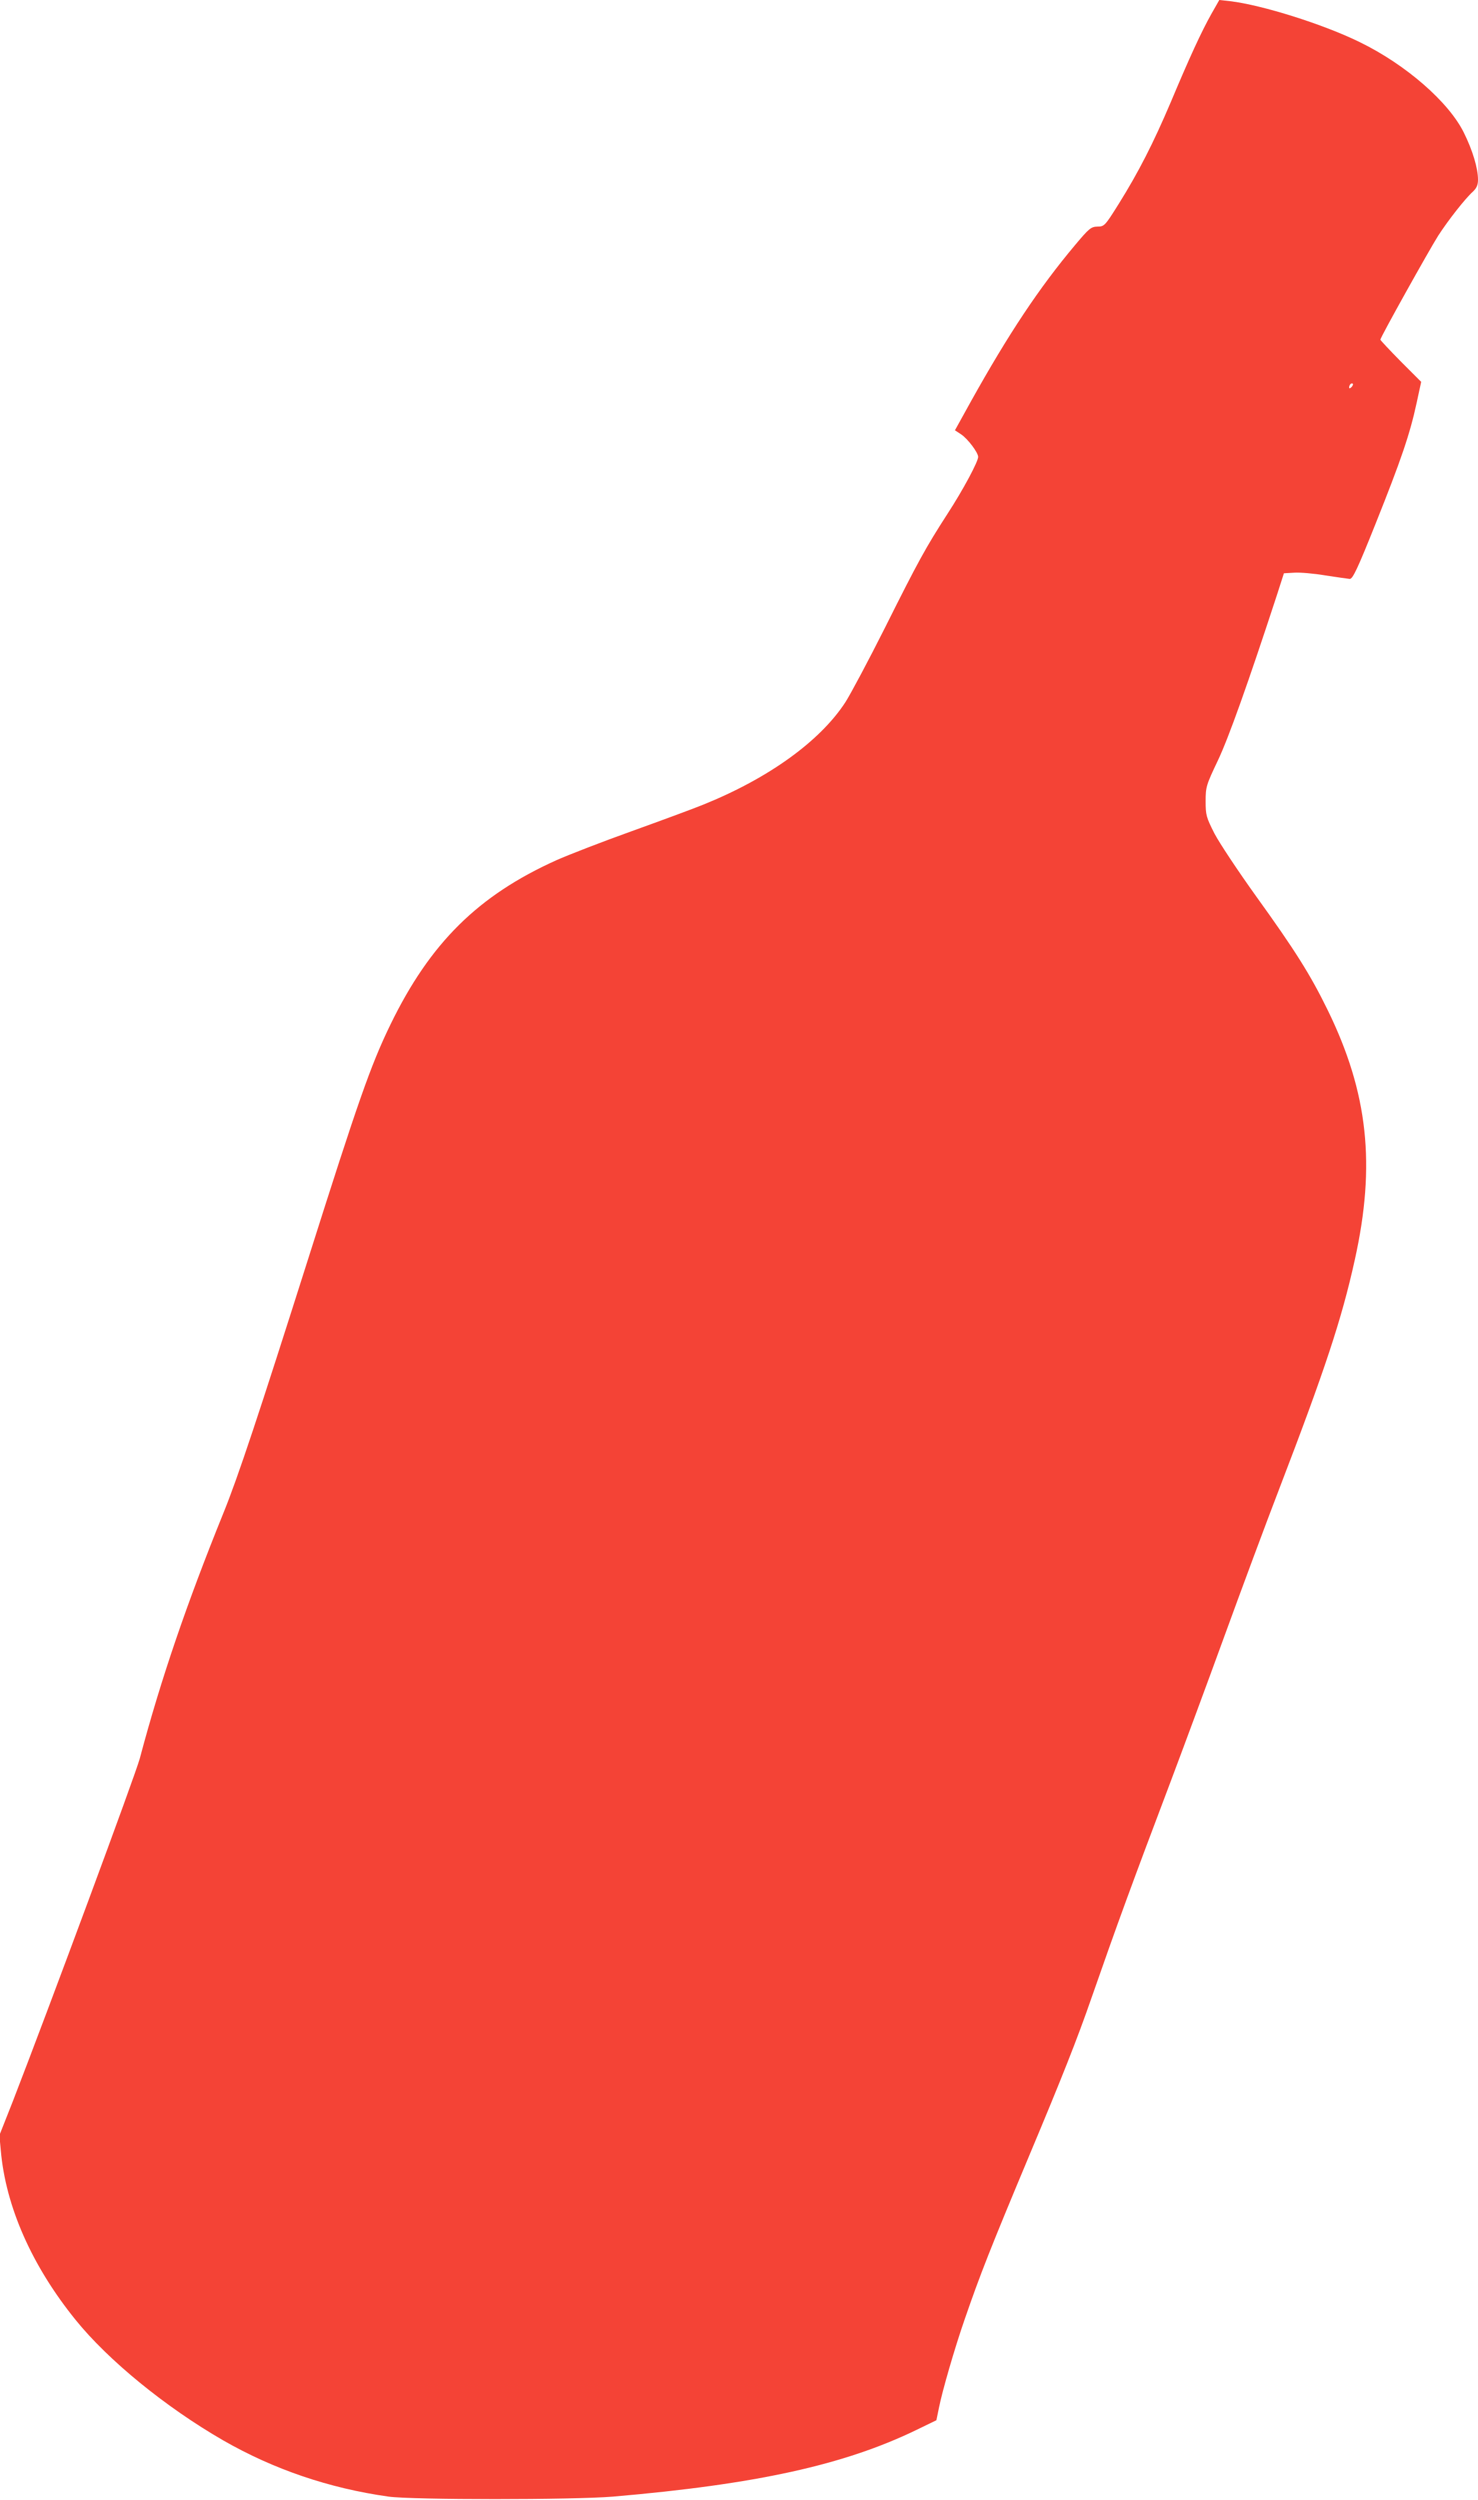
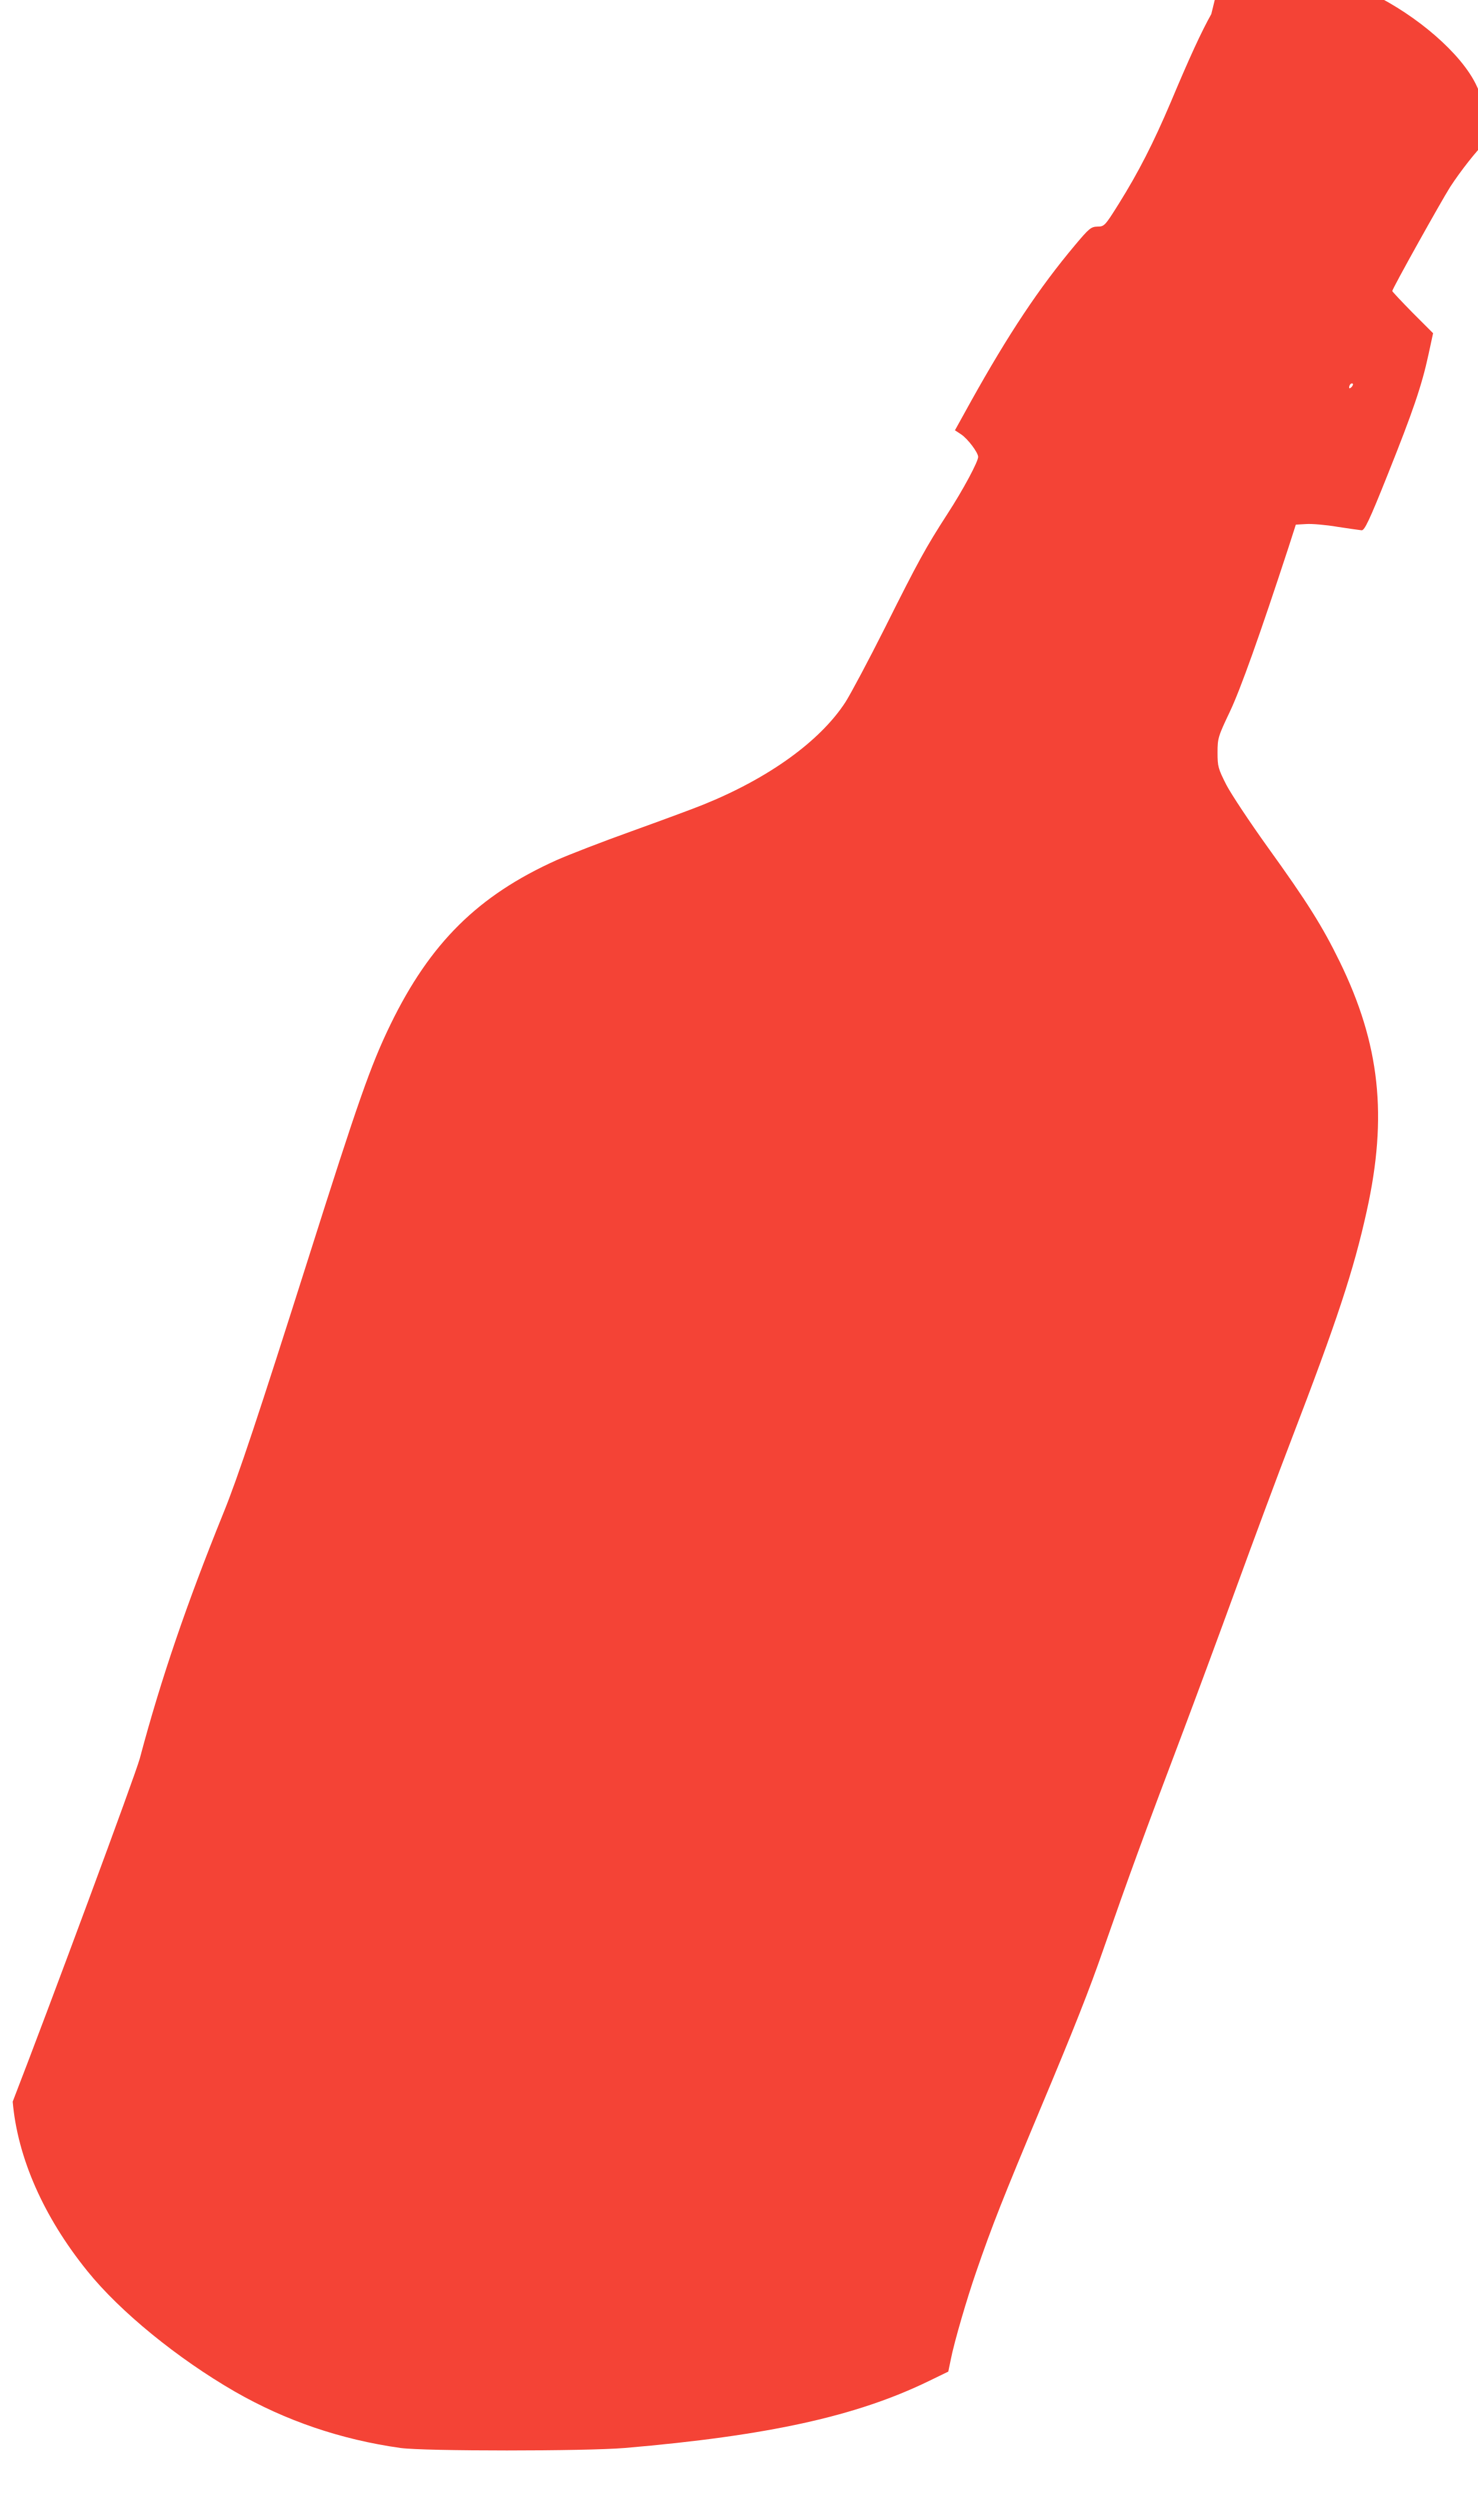
<svg xmlns="http://www.w3.org/2000/svg" version="1.0" width="757pt" height="1280pt" viewBox="0 0 757 1280" preserveAspectRatio="xMidYMid meet">
  <g transform="translate(0,1280) scale(0.1,-0.1)" fill="#f44336" stroke="none">
-     <path d="M6204 12728 c-51 -91 -111 -221 -208 -452 -89 -209 -164 -356 -265 -518 -72 -115 -75 -118 -110 -118 -33 -1 -43 -9 -115 -95 -184 -219 -340 -454 -532 -798 l-83 -150 32 -21 c34 -23 86 -92 87 -115 0 -24 -76 -167 -158 -293 -109 -169 -147 -237 -320 -583 -83 -165 -174 -336 -202 -380 -130 -200 -394 -390 -729 -525 -54 -22 -220 -83 -367 -136 -148 -53 -321 -120 -384 -148 -402 -181 -647 -424 -850 -841 -102 -210 -166 -394 -420 -1195 -254 -800 -361 -1123 -436 -1307 -187 -462 -319 -846 -428 -1256 -23 -85 -461 -1267 -651 -1757 l-68 -172 7 -77 c25 -288 159 -591 383 -868 167 -207 461 -447 756 -617 260 -149 542 -245 847 -288 125 -17 945 -17 1150 0 734 63 1184 162 1555 342 l101 49 13 63 c17 87 82 310 131 451 81 235 134 369 332 842 165 393 246 597 318 805 134 384 205 578 410 1120 61 162 183 491 270 730 87 239 214 581 283 760 233 607 319 866 386 1170 108 486 68 855 -138 1277 -89 182 -166 305 -370 588 -91 127 -186 270 -211 318 -42 83 -45 94 -45 165 0 73 3 83 63 209 55 116 154 394 301 843 l37 115 53 3 c29 2 100 -4 159 -14 59 -9 115 -17 125 -18 15 -1 40 51 133 284 130 325 175 457 209 614 l24 111 -105 105 c-57 58 -104 108 -104 111 0 12 251 461 296 532 51 79 138 190 178 226 19 18 26 34 26 61 0 58 -27 149 -72 240 -77 157 -297 349 -533 464 -187 92 -503 191 -665 210 l-55 6 -41 -72z m718 -1910 c-7 -7 -12 -8 -12 -2 0 14 12 26 19 19 2 -3 -1 -11 -7 -17z" />
+     <path d="M6204 12728 c-51 -91 -111 -221 -208 -452 -89 -209 -164 -356 -265 -518 -72 -115 -75 -118 -110 -118 -33 -1 -43 -9 -115 -95 -184 -219 -340 -454 -532 -798 l-83 -150 32 -21 c34 -23 86 -92 87 -115 0 -24 -76 -167 -158 -293 -109 -169 -147 -237 -320 -583 -83 -165 -174 -336 -202 -380 -130 -200 -394 -390 -729 -525 -54 -22 -220 -83 -367 -136 -148 -53 -321 -120 -384 -148 -402 -181 -647 -424 -850 -841 -102 -210 -166 -394 -420 -1195 -254 -800 -361 -1123 -436 -1307 -187 -462 -319 -846 -428 -1256 -23 -85 -461 -1267 -651 -1757 c25 -288 159 -591 383 -868 167 -207 461 -447 756 -617 260 -149 542 -245 847 -288 125 -17 945 -17 1150 0 734 63 1184 162 1555 342 l101 49 13 63 c17 87 82 310 131 451 81 235 134 369 332 842 165 393 246 597 318 805 134 384 205 578 410 1120 61 162 183 491 270 730 87 239 214 581 283 760 233 607 319 866 386 1170 108 486 68 855 -138 1277 -89 182 -166 305 -370 588 -91 127 -186 270 -211 318 -42 83 -45 94 -45 165 0 73 3 83 63 209 55 116 154 394 301 843 l37 115 53 3 c29 2 100 -4 159 -14 59 -9 115 -17 125 -18 15 -1 40 51 133 284 130 325 175 457 209 614 l24 111 -105 105 c-57 58 -104 108 -104 111 0 12 251 461 296 532 51 79 138 190 178 226 19 18 26 34 26 61 0 58 -27 149 -72 240 -77 157 -297 349 -533 464 -187 92 -503 191 -665 210 l-55 6 -41 -72z m718 -1910 c-7 -7 -12 -8 -12 -2 0 14 12 26 19 19 2 -3 -1 -11 -7 -17z" />
  </g>
</svg>